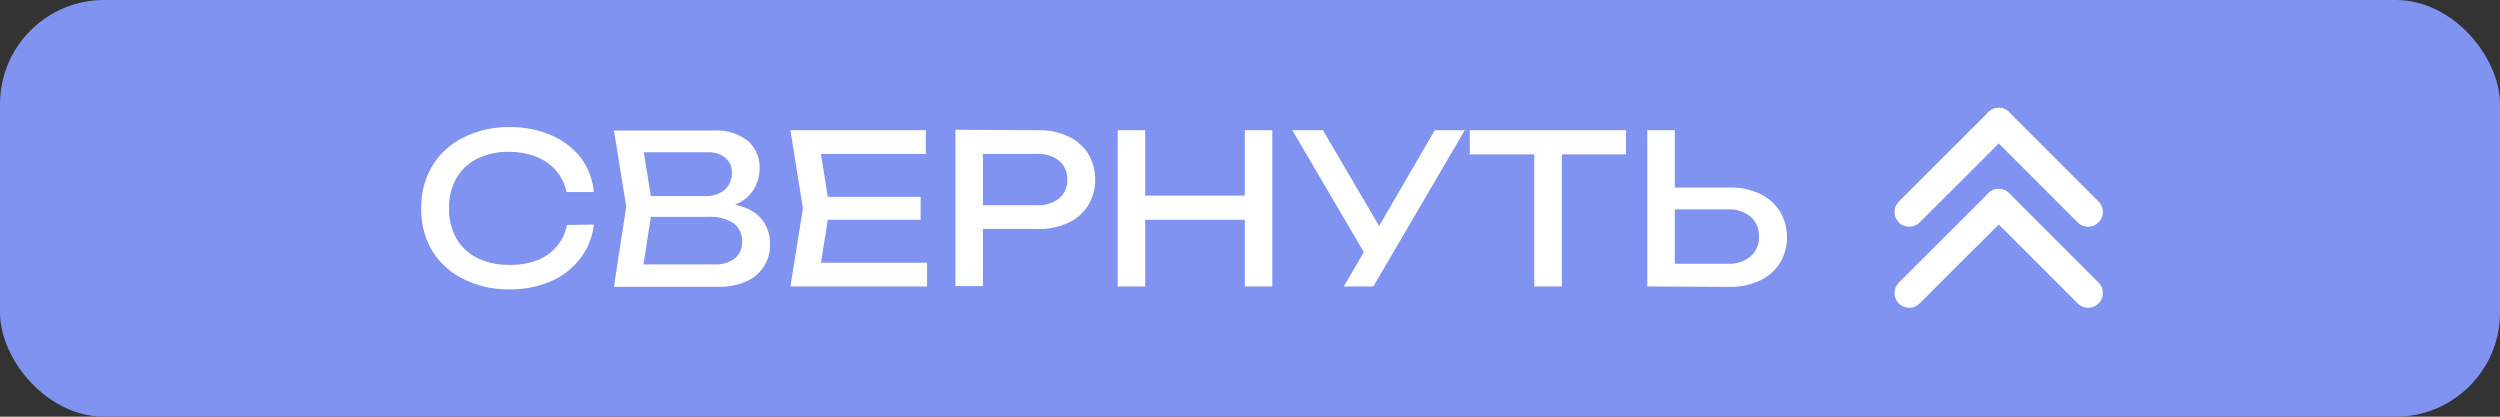
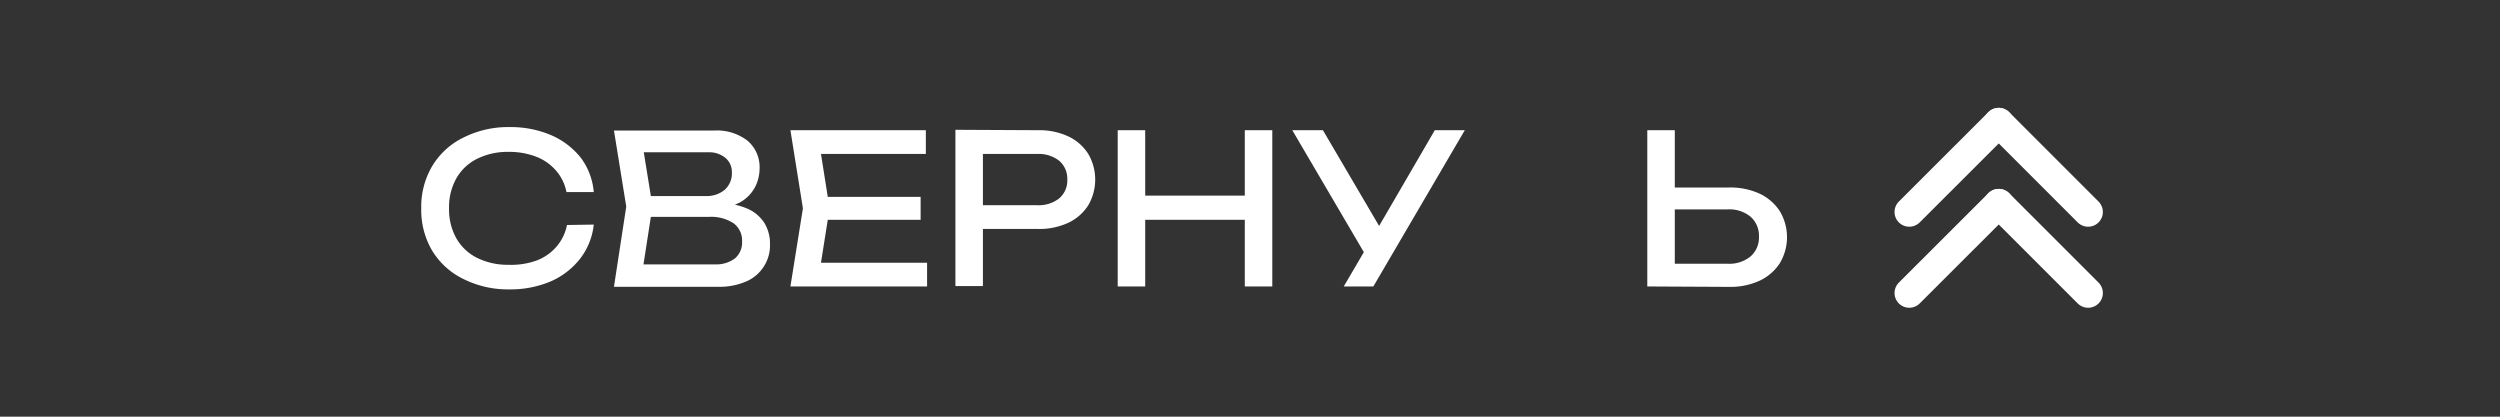
<svg xmlns="http://www.w3.org/2000/svg" viewBox="0 0 240 40">
  <rect x="0" y="0" width="240" height="40" fill="#333333" stroke="none" />
  <defs>
    <style>.cls-1{fill:#8093f1;}.cls-2{fill:#fff;}.cls-3{fill:none;stroke:#fff;stroke-linecap:round;stroke-miterlimit:10;stroke-width:2.83px;}</style>
  </defs>
  <g id="Layer_2" data-name="Layer 2">
    <g id="Graphic_Elements" data-name="Graphic Elements">
-       <rect class="cls-1" width="240" height="40" rx="10" />
      <path class="cls-2" d="M57,21.56a6.43,6.43,0,0,1-1.29,3.25A7.27,7.27,0,0,1,52.9,27a9.87,9.87,0,0,1-4,.78,9.54,9.54,0,0,1-4.42-1,7.17,7.17,0,0,1-3-2.73A7.67,7.67,0,0,1,40.44,20a7.67,7.67,0,0,1,1.06-4.07,7.17,7.17,0,0,1,3-2.73,9.54,9.54,0,0,1,4.42-1,9.87,9.87,0,0,1,4,.78,7.35,7.35,0,0,1,2.85,2.18A6.39,6.39,0,0,1,57,18.44H54.38a4.4,4.4,0,0,0-1-2.06,4.83,4.83,0,0,0-1.89-1.33,7.2,7.2,0,0,0-2.68-.47,6.6,6.6,0,0,0-3,.66,4.7,4.7,0,0,0-2,1.88,5.64,5.64,0,0,0-.7,2.88,5.64,5.64,0,0,0,.7,2.88,4.7,4.7,0,0,0,2,1.88,6.6,6.6,0,0,0,3,.66A7.2,7.2,0,0,0,51.54,25a4.73,4.73,0,0,0,1.89-1.33,4.49,4.49,0,0,0,1-2.07Z" />
      <path class="cls-2" d="M68.56,20.06l.26-.58a7.13,7.13,0,0,1,2.91.54,3.69,3.69,0,0,1,1.66,1.4,3.81,3.81,0,0,1,.53,2A3.77,3.77,0,0,1,71.68,27a6.37,6.37,0,0,1-2.74.53h-10l1.18-7.7-1.18-7.3h9.64a4.79,4.79,0,0,1,3.21,1,3.35,3.35,0,0,1,1.13,2.67,3.93,3.93,0,0,1-.43,1.75,3.65,3.65,0,0,1-1.38,1.44A5.83,5.83,0,0,1,68.56,20.06Zm-7,6.7-1-1.38h8.06a3,3,0,0,0,1.93-.57,2,2,0,0,0,.69-1.63,2.06,2.06,0,0,0-.81-1.74,3.92,3.92,0,0,0-2.39-.62h-6.5v-2H67.8a2.67,2.67,0,0,0,1.76-.59,2.11,2.11,0,0,0,.7-1.69,1.76,1.76,0,0,0-.58-1.35A2.43,2.43,0,0,0,68,14.62H60.58l1-1.38,1.06,6.56Z" />
      <path class="cls-2" d="M79.64,20l-1.06,6.7-1.26-1.48H89V27.5H75.88l1.2-7.5-1.2-7.5h13v2.28H77.32l1.26-1.48Zm8.74-1.1v2.2H77.9V18.9Z" />
      <path class="cls-2" d="M99.66,12.5a6.57,6.57,0,0,1,2.91.6,4.56,4.56,0,0,1,1.9,1.67,4.89,4.89,0,0,1,0,4.94,4.56,4.56,0,0,1-1.9,1.67,6.57,6.57,0,0,1-2.91.6H92.92V19.7h6.64a3.19,3.19,0,0,0,2.13-.66,2.26,2.26,0,0,0,.77-1.8,2.26,2.26,0,0,0-.77-1.8,3.19,3.19,0,0,0-2.13-.66H93.18l1.18-1.32v14H91.72v-15Z" />
      <path class="cls-2" d="M107.3,12.5h2.64v15H107.3Zm1.42,6.28h12V21.1h-12ZM119.5,12.5h2.64v15H119.5Z" />
      <path class="cls-2" d="M131.5,25.18,124.06,12.5H127l6.28,10.7ZM129,27.5l2.46-4.2h0l6.28-10.8h2.88l-8.78,15Z" />
-       <path class="cls-2" d="M141.1,12.5h15v2.32h-15Zm6.19,1.22h2.65V27.5h-2.65Z" />
      <path class="cls-2" d="M158.14,27.5v-15h2.64v14l-1.18-1.18h6.28a3.19,3.19,0,0,0,2.18-.71,2.4,2.4,0,0,0,.8-1.89,2.43,2.43,0,0,0-.8-1.91,3.19,3.19,0,0,0-2.18-.71h-6.54V18H166a6.71,6.71,0,0,1,2.94.6,4.68,4.68,0,0,1,1.92,1.67,4.86,4.86,0,0,1,0,5,4.68,4.68,0,0,1-1.92,1.67,6.71,6.71,0,0,1-2.94.6Z" />
      <line class="cls-3" x1="191.88" y1="19.55" x2="200.46" y2="28.13" />
      <line class="cls-3" x1="183.29" y1="28.13" x2="191.88" y2="19.55" />
      <line class="cls-3" x1="191.88" y1="11.77" x2="200.46" y2="20.35" />
      <line class="cls-3" x1="183.29" y1="20.35" x2="191.88" y2="11.77" />
    </g>
  </g>
</svg>